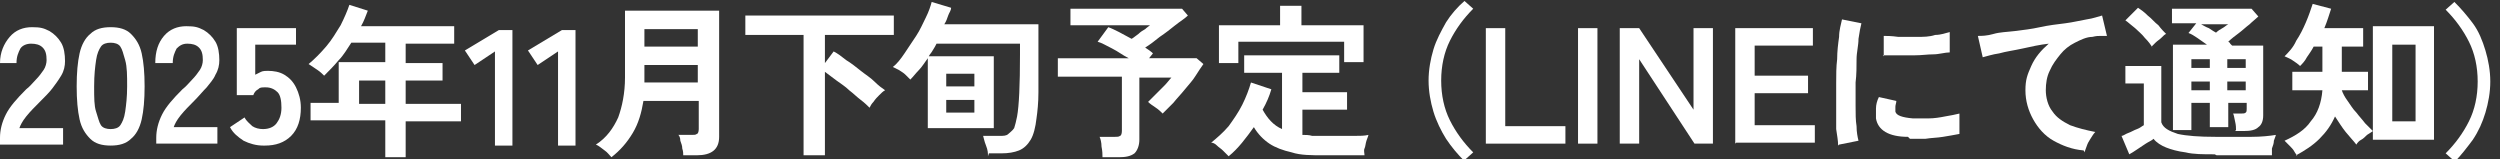
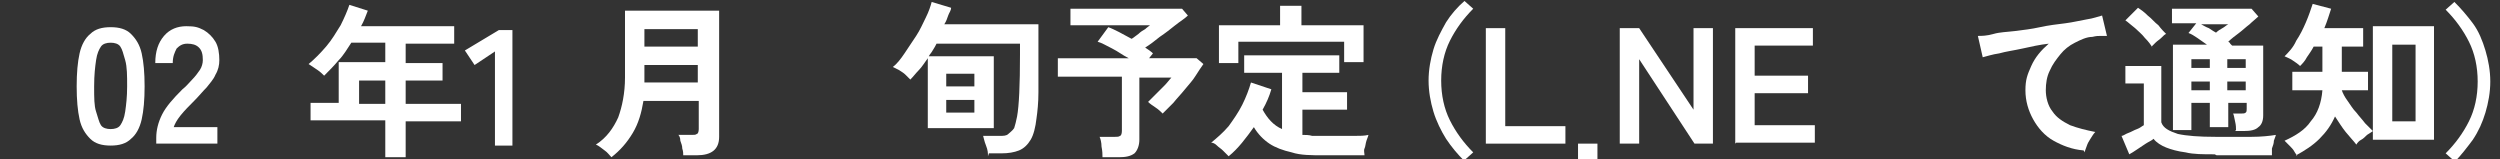
<svg xmlns="http://www.w3.org/2000/svg" id="_レイヤー_2" version="1.1" viewBox="0 0 257.6 16.4">
  <rect x="0" y="0" width="257.6" height="16.4" fill="#333333" stroke="none" />
  <defs>
    <style>
      .st0 {
        fill: #fff;
      }
    </style>
  </defs>
-   <path class="st0" d="M0,14.8v-.6c0-.8.2-1.6.6-2.4.4-.8,1.1-1.6,2.1-2.6.4-.3.7-.7,1-1,.3-.3.6-.7.8-1,.2-.3.3-.7.3-1,0-.6-.1-1-.4-1.3-.3-.3-.7-.4-1.2-.4s-.9.2-1.1.5c-.2.4-.4.8-.4,1.5H0C0,5.4.4,4.5,1,3.8c.6-.7,1.4-1,2.3-1s1.2.1,1.8.4c.5.3.9.7,1.2,1.2.3.5.4,1.2.4,1.9,0,.5-.1,1-.4,1.5s-.6.9-.9,1.3-.8.9-1.3,1.4c-.5.5-1,1-1.4,1.5-.4.5-.6.9-.7,1.2h4.5v1.7H0Z" />
  <path class="st0" d="M11.4,15c-.9,0-1.6-.2-2.1-.7-.5-.5-.9-1.1-1.1-2s-.3-2-.3-3.4.1-2.5.3-3.4.6-1.6,1.1-2c.5-.5,1.2-.7,2.1-.7s1.6.2,2.1.7c.5.5.9,1.1,1.1,2,.2.9.3,2,.3,3.4s-.1,2.5-.3,3.4c-.2.9-.6,1.6-1.1,2-.5.5-1.2.7-2.1.7ZM11.4,13.3c.4,0,.8-.1,1-.4.2-.3.4-.7.5-1.4s.2-1.5.2-2.6,0-2-.2-2.7-.3-1.1-.5-1.4c-.2-.3-.6-.4-1-.4s-.8.1-1,.4c-.2.3-.4.7-.5,1.4s-.2,1.5-.2,2.7,0,2,.2,2.6.3,1.1.5,1.4c.2.3.6.4,1,.4Z" />
  <path class="st0" d="M16.1,14.8v-.6c0-.8.2-1.6.6-2.4.4-.8,1.1-1.6,2.1-2.6.4-.3.7-.7,1-1,.3-.3.6-.7.8-1,.2-.3.3-.7.3-1,0-.6-.1-1-.4-1.3s-.7-.4-1.2-.4-.8.2-1.1.5c-.2.4-.4.8-.4,1.5h-1.8c0-1.2.3-2.1.9-2.8.6-.7,1.4-1,2.3-1s1.2.1,1.8.4c.5.3.9.7,1.2,1.2.3.5.4,1.2.4,1.9,0,.5-.1,1-.4,1.5-.2.5-.6.9-.9,1.3-.4.4-.8.9-1.3,1.4-.5.5-1,1-1.4,1.5-.4.5-.6.9-.7,1.2h4.5v1.7h-6.5Z" />
-   <path class="st0" d="M27.1,15c-.7,0-1.4-.2-2-.5-.6-.4-1.1-.8-1.4-1.4l1.5-1c.2.4.5.6.8.9.3.2.7.3,1.1.3.6,0,1.1-.2,1.4-.6.3-.4.5-.9.5-1.6s-.1-1.3-.4-1.6c-.3-.3-.7-.5-1.2-.5s-.6,0-.8.2c-.2.1-.4.3-.5.6h-1.7V2.9h6.1v1.7h-4.2v3.1c.2-.1.4-.2.6-.3s.5-.1.7-.1c.6,0,1.2.1,1.7.4.5.3.9.7,1.2,1.3.3.6.5,1.3.5,2.1,0,1.2-.3,2.2-1,2.9-.7.7-1.6,1-2.7,1Z" />
  <path class="st0" d="M39.7,16.1v-3.7h-7.7v-1.8h2.9v-4.2h4.8v-2h-3.5c-.4.6-.8,1.3-1.3,1.8-.5.6-1,1.1-1.5,1.6-.2-.2-.4-.4-.7-.6-.3-.2-.6-.4-.9-.6.6-.5,1.2-1.1,1.8-1.8.6-.7,1-1.4,1.5-2.2.4-.8.7-1.5.9-2.1l1.9.6c-.2.5-.4,1.1-.7,1.6h9.6v1.8h-5v2h3.8v1.8h-3.8v2.4h5.7v1.8h-5.7v3.7h-2.1ZM37,10.7h2.7v-2.4h-2.7v2.4Z" />
  <path class="st0" d="M51,14.8V5.3l-2.1,1.4-1-1.5,3.5-2.1h1.4v11.9h-1.8Z" />
-   <path class="st0" d="M57.5,14.8V5.3l-2.1,1.4-1-1.5,3.5-2.1h1.4v11.9h-1.8Z" />
  <path class="st0" d="M63,16.2c-.2-.2-.4-.5-.7-.7s-.6-.5-.9-.6c1.1-.7,1.8-1.7,2.3-2.8.4-1.1.7-2.5.7-4.1V1.1h9.7v13c0,1.3-.8,1.9-2.3,1.9h-1.4c0-.2,0-.4-.1-.7,0-.3-.1-.5-.2-.8,0-.3-.1-.5-.2-.6h1.4c.2,0,.4,0,.5-.1.1,0,.2-.2.2-.5v-2.9h-5.7c-.2,1.2-.5,2.3-1.1,3.3s-1.3,1.8-2.2,2.5ZM66.4,4.8h5.5v-1.8h-5.5v1.8ZM66.4,8.5h5.5v-1.8h-5.5v1.8Z" />
-   <path class="st0" d="M82.8,15.9V3.6h-6V1.6h15.3v2h-7.1v2.9l.9-1.2c.4.2.8.5,1.3.9.5.3,1,.7,1.5,1.1.5.4,1,.7,1.4,1.1.4.4.8.7,1.1.9-.2.1-.4.3-.6.5-.2.2-.4.4-.6.7-.2.2-.3.4-.4.6-.2-.2-.5-.5-.9-.8-.4-.3-.8-.7-1.2-1-.4-.4-.9-.7-1.3-1-.4-.3-.8-.6-1.2-.9v8.6h-2.2Z" />
  <path class="st0" d="M101.8,16.1c0-.3,0-.6-.2-1.1s-.2-.7-.3-1h1.7c.4,0,.7,0,.9-.2s.4-.3.6-.6c.1-.3.2-.7.3-1.2.2-1.1.3-3.2.3-6.4v-1.1h-8.6c-.1.2-.2.4-.4.7-.1.2-.3.4-.4.6h6.7v7.4h-6.8v-7.2c-.3.4-.6.9-.9,1.2s-.6.7-.9,1c-.1-.1-.3-.3-.5-.5-.2-.2-.4-.3-.7-.5-.2-.1-.4-.2-.6-.3.4-.3.8-.8,1.2-1.4.4-.6.8-1.2,1.2-1.8s.7-1.3,1-1.9.5-1.2.6-1.6l2,.6c0,.3-.2.5-.3.8-.1.3-.2.6-.4.9h9.7v3c0,1.5,0,2.9,0,4,0,1.1-.1,2-.2,2.7-.1.9-.3,1.7-.6,2.2-.3.5-.7.9-1.2,1.1-.5.2-1.1.3-1.8.3h-1.3ZM97.5,8.9h2.9v-1.3h-2.9v1.3ZM97.5,11.6h2.9v-1.3h-2.9v1.3Z" />
  <path class="st0" d="M113.6,16.2c0-.3,0-.6-.1-1.1,0-.4-.1-.8-.2-1h1.6c.2,0,.4,0,.5-.1.1,0,.2-.2.2-.5v-5.6h-6.6v-1.9h7.3c-.6-.3-1.1-.7-1.7-1-.6-.3-1.1-.6-1.5-.7l1.1-1.5c.3.1.7.3,1.1.5.4.2.9.5,1.3.7.2-.1.4-.3.7-.5.2-.2.5-.4.7-.5.2-.2.4-.3.5-.4h-8.2v-1.7h11.5l.6.7c-.3.3-.8.6-1.3,1-.5.4-1,.8-1.6,1.2-.5.4-1,.8-1.5,1.1.3.2.6.4.8.6l-.4.5h4.9l.7.6c-.2.3-.5.7-.8,1.2s-.7.9-1.1,1.4c-.4.5-.8.9-1.2,1.4-.4.4-.8.8-1.1,1.1-.2-.2-.4-.4-.7-.6s-.6-.4-.8-.6c.2-.2.5-.5.8-.8.3-.3.6-.6.9-.9.3-.3.5-.6.7-.8h-3.3v6.4c0,.6-.2,1.1-.5,1.4-.4.3-.9.4-1.6.4h-1.7Z" />
  <path class="st0" d="M126.5,16c-.1-.1-.3-.3-.5-.5-.2-.2-.4-.3-.6-.5-.2-.2-.4-.3-.6-.3.6-.5,1.2-1,1.8-1.7.5-.7,1-1.4,1.4-2.2.4-.8.7-1.6.9-2.3l2.1.7c-.2.7-.5,1.4-.9,2.1.5.9,1.1,1.6,2,2v-5.8h-3.9v-1.8h9.8v1.8h-3.8v2h4.6v1.8h-4.6v2.6c.3,0,.7,0,1,.1.4,0,.7,0,1.2,0s1,0,1.6,0c.6,0,1.1,0,1.6,0,.5,0,1,0,1.4-.1,0,.1-.1.3-.2.6s-.1.6-.2.8,0,.5,0,.7c-.4,0-.9,0-1.4,0-.5,0-1,0-1.5,0-.5,0-.9,0-1.3,0-1.3,0-2.4,0-3.3-.3-.9-.2-1.7-.5-2.3-.9-.6-.4-1.2-1-1.6-1.7-.8,1.1-1.6,2.2-2.6,3ZM125.6,6.5v-3.9h6.3V.6h2.2v2h6.4v3.8h-2v-2.1h-10.9v2.2h-2Z" />
  <path class="st0" d="M150.9,16.6c-.7-.7-1.3-1.4-1.9-2.3-.5-.8-1-1.8-1.3-2.8-.3-1-.5-2.1-.5-3.2s.2-2.2.5-3.2.8-1.9,1.3-2.8c.5-.8,1.2-1.6,1.9-2.2l.9.8c-1,1-1.8,2.1-2.4,3.3-.6,1.2-.9,2.6-.9,4.1s.3,2.9.9,4.1,1.4,2.3,2.4,3.3l-.9.8Z" />
  <path class="st0" d="M153.1,14.8V2.9h2v10.1h6.2v1.8h-8.2Z" />
-   <path class="st0" d="M162.6,14.8V2.9h2v11.9h-2Z" />
+   <path class="st0" d="M162.6,14.8h2v11.9h-2Z" />
  <path class="st0" d="M166.9,14.8V2.9h2l5.6,8.4V2.9h2v11.9h-1.9l-5.7-8.7v8.7h-2Z" />
  <path class="st0" d="M178.8,14.8V2.9h8v1.8h-6v3.1h5.5v1.8h-5.5v3.3h6.2v1.8h-8.1Z" />
-   <path class="st0" d="M189.4,15c0-.5-.1-1-.2-1.7,0-.7,0-1.4,0-2.2,0-.8,0-1.6,0-2.5,0-.9,0-1.7.1-2.5,0-.8.1-1.6.2-2.3,0-.7.2-1.3.3-1.8l2,.4c-.1.4-.2.9-.3,1.6,0,.7-.2,1.4-.2,2.1s0,1.6-.1,2.4c0,.8,0,1.6,0,2.4,0,.8,0,1.5.1,2.1,0,.6.1,1.1.2,1.5l-2,.4ZM196.6,14.1c-2,0-3.1-.7-3.3-1.9,0-.3,0-.6,0-1,0-.4.1-.8.3-1.2l1.8.4c0,.2-.1.4-.1.6,0,.2,0,.3,0,.5.1.4.7.6,1.8.7.5,0,1.1,0,1.6,0,.6,0,1.2-.1,1.7-.2.6-.1,1.1-.2,1.5-.3,0,.2,0,.4,0,.6,0,.3,0,.5,0,.8,0,.3,0,.5,0,.7-.5.1-1.1.2-1.7.3s-1.2.1-1.8.2c-.6,0-1.1,0-1.6,0ZM194.1,5.8v-2.1c.3,0,.8,0,1.5.1.6,0,1.3,0,1.9,0,.7,0,1.3,0,1.9-.2.6,0,1.1-.2,1.5-.3v2.1c-.5,0-1.1.2-1.7.2-.6,0-1.2.1-1.9.1-.6,0-1.3,0-1.8,0-.6,0-1.1,0-1.5,0Z" />
  <path class="st0" d="M214.7,15.5c-1.2-.1-2.2-.5-3.1-1-.9-.5-1.6-1.3-2.1-2.2-.5-.9-.8-1.9-.8-3s.2-1.6.6-2.5,1-1.6,1.8-2.3c-.9.1-1.8.3-2.7.5-.9.2-1.7.3-2.4.5-.7.1-1.3.3-1.7.4l-.5-2.2c.4,0,.9,0,1.6-.2s1.4-.2,2.2-.3c.8-.1,1.7-.2,2.6-.4s1.8-.3,2.6-.4,1.6-.3,2.2-.4c.7-.1,1.2-.3,1.6-.4l.5,2.1c-.2,0-.4,0-.6,0-.3,0-.5,0-.9.1-.6,0-1.2.3-1.8.6-.6.3-1.1.7-1.5,1.2-.4.5-.8,1-1.1,1.7-.3.6-.4,1.3-.4,2s.2,1.6.7,2.2c.4.6,1,1,1.8,1.4.8.3,1.6.5,2.6.7-.2.2-.3.4-.5.7-.2.3-.3.5-.4.8s-.2.5-.2.6Z" />
  <path class="st0" d="M228.2,15.9c-1.2,0-2.2,0-3-.2-.8-.1-1.5-.3-2-.5-.5-.2-1-.5-1.3-.9-.2.2-.5.3-.8.5-.3.2-.6.4-.9.6-.3.2-.6.4-.8.5l-.8-1.9c.2,0,.4-.2.7-.3.3-.1.6-.3.9-.4.3-.1.5-.3.7-.4v-4.3h-1.9v-1.8h3.7v5.8c.2.6.8.9,1.7,1.2.9.2,2.2.3,3.9.3s2.7,0,3.7,0,1.9-.1,2.5-.2c0,.1-.1.3-.2.6,0,.3-.1.5-.2.8,0,.3,0,.5,0,.7-.3,0-.7,0-1.2,0-.5,0-1.1,0-1.6,0-.6,0-1.1,0-1.6,0h-1.3ZM221.8,4.9c-.2-.3-.4-.6-.8-1-.3-.4-.7-.7-1-1-.4-.3-.7-.6-1-.8l1.3-1.3c.3.2.6.4,1,.8.4.3.7.7,1.1,1,.3.4.6.7.8.9-.1,0-.3.2-.5.4-.2.2-.4.3-.6.5-.2.2-.3.3-.4.4ZM230.4,13.4c0-.2,0-.5-.1-.9s-.1-.6-.2-.8h.8c.2,0,.4,0,.5-.1s.1-.2.1-.4v-.6h-1.9v2.5h-1.9v-2.5h-1.9v2.8h-1.9V4.6h3.5c-.3-.2-.7-.5-1-.7-.3-.2-.6-.4-.9-.5l.8-1h-2.5V.9h8.2l.7.8c-.2.2-.6.5-.9.8-.4.3-.7.6-1.1.9-.4.3-.8.6-1.1.9,0,0,.2.1.2.2,0,0,.1.1.2.2h3.2v7.2c0,.6-.2,1-.5,1.2-.3.3-.8.4-1.5.4h-.9ZM225.8,7h1.9v-.9h-1.9v.9ZM225.8,9.3h1.9v-.9h-1.9v.9ZM228.3,3.4c.2-.2.5-.4.7-.5s.4-.3.6-.4h-2.8c.2.1.5.3.8.4.3.2.6.4.8.5ZM229.5,7h1.9v-.9h-1.9v.9ZM229.5,9.3h1.9v-.9h-1.9v.9Z" />
  <path class="st0" d="M236.7,16.1c0-.1-.2-.3-.3-.5-.1-.2-.3-.4-.5-.6-.2-.2-.3-.3-.5-.5,1.1-.5,2.1-1.1,2.7-2,.7-.8,1.1-1.9,1.2-3.2h-3.1v-1.9h3.1v-2.6h-.9c-.2.4-.5.8-.7,1.1-.2.4-.5.7-.7.9-.2-.2-.5-.4-.8-.6s-.6-.3-.8-.4c.4-.4.9-.9,1.2-1.6.4-.6.7-1.2,1-1.9.3-.7.5-1.3.7-1.9l1.9.5c-.2.6-.4,1.3-.7,2h4v1.9h-2.2v2.6h2.7v1.9h-2.7s0,0,0,0,0,0,0,0c.1.3.3.7.6,1.1s.5.8.9,1.2c.3.4.6.7.9,1.1.3.3.6.6.8.8-.1.1-.3.2-.6.4-.2.2-.4.4-.6.5s-.4.3-.5.5c-.3-.4-.7-.8-1.1-1.3-.4-.5-.7-1-1.1-1.6-.4.9-.9,1.6-1.6,2.3-.7.7-1.5,1.2-2.4,1.7ZM244.5,14.4V2.7h6.3v11.7h-6.3ZM246.5,12.5h2.4v-7.9h-2.4v7.9Z" />
  <path class="st0" d="M252.9,16.6l-.9-.8c1-1,1.8-2.1,2.4-3.3.6-1.2.9-2.6.9-4.1s-.3-2.9-.9-4.1c-.6-1.2-1.4-2.3-2.4-3.3l.9-.8c.7.7,1.3,1.4,1.9,2.2.6.8,1,1.8,1.3,2.8s.5,2.1.5,3.2-.2,2.2-.5,3.2c-.3,1-.7,1.9-1.3,2.8-.6.8-1.2,1.6-1.9,2.3Z" />
</svg>